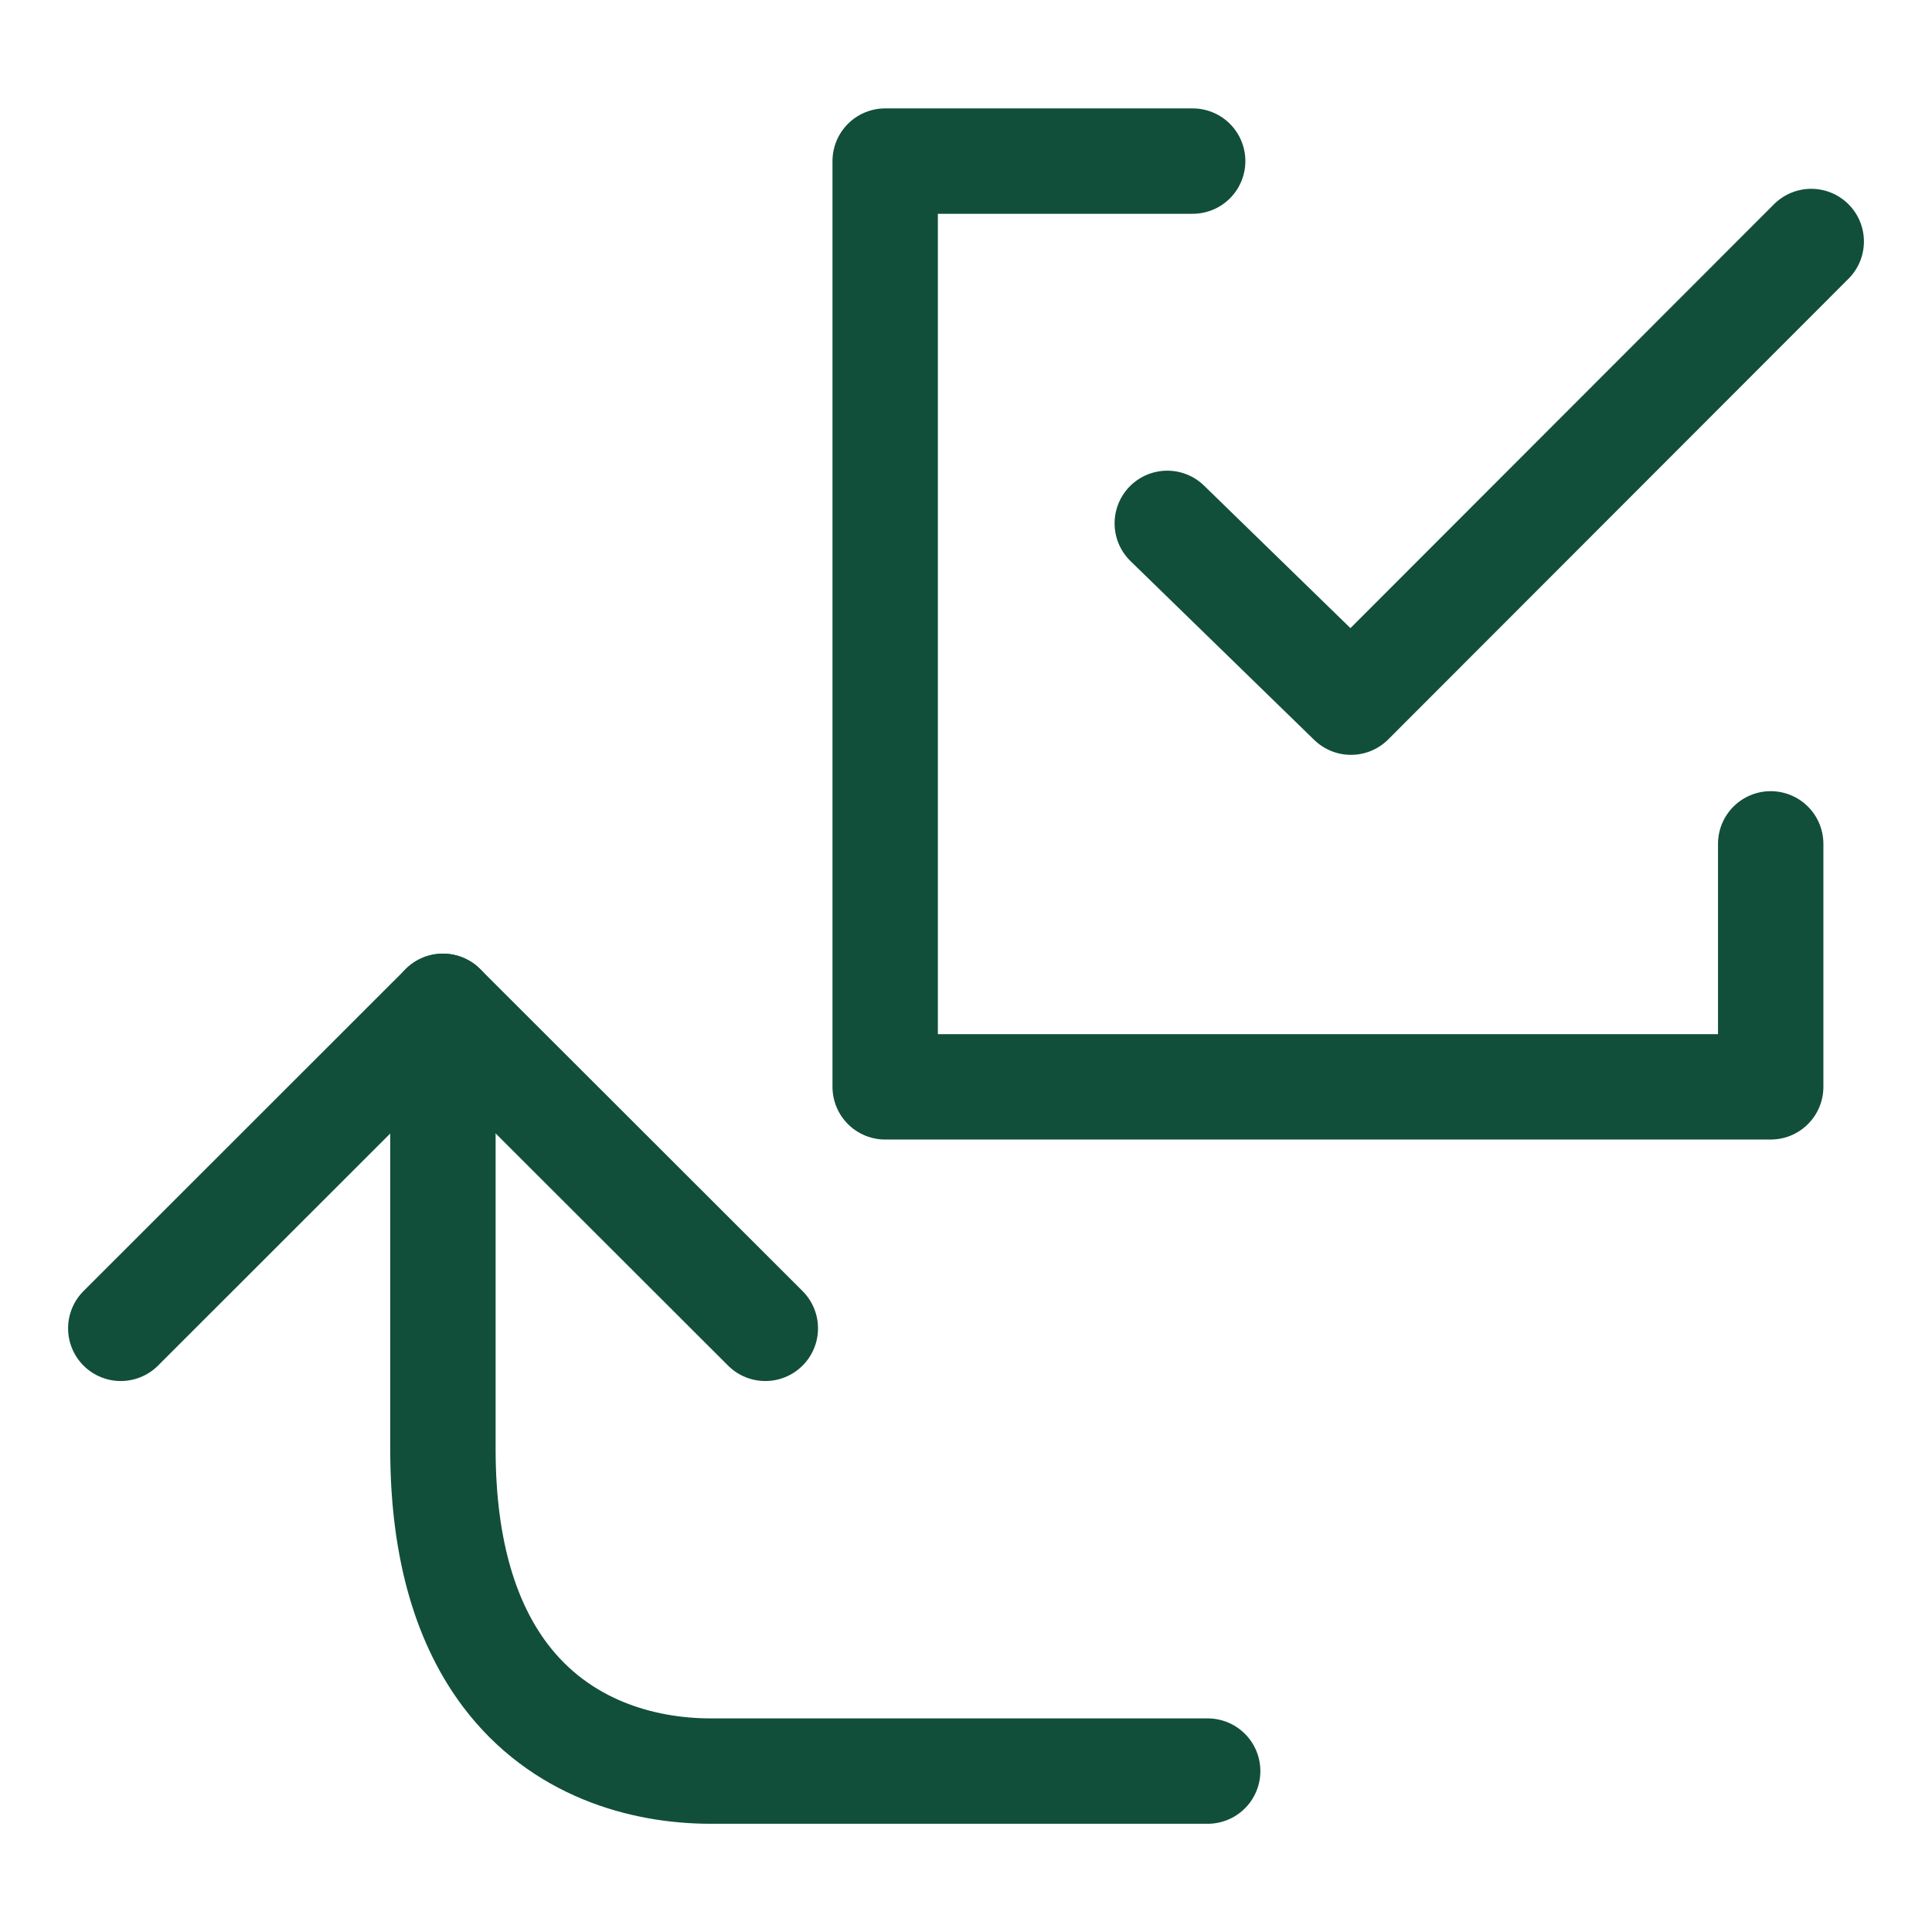
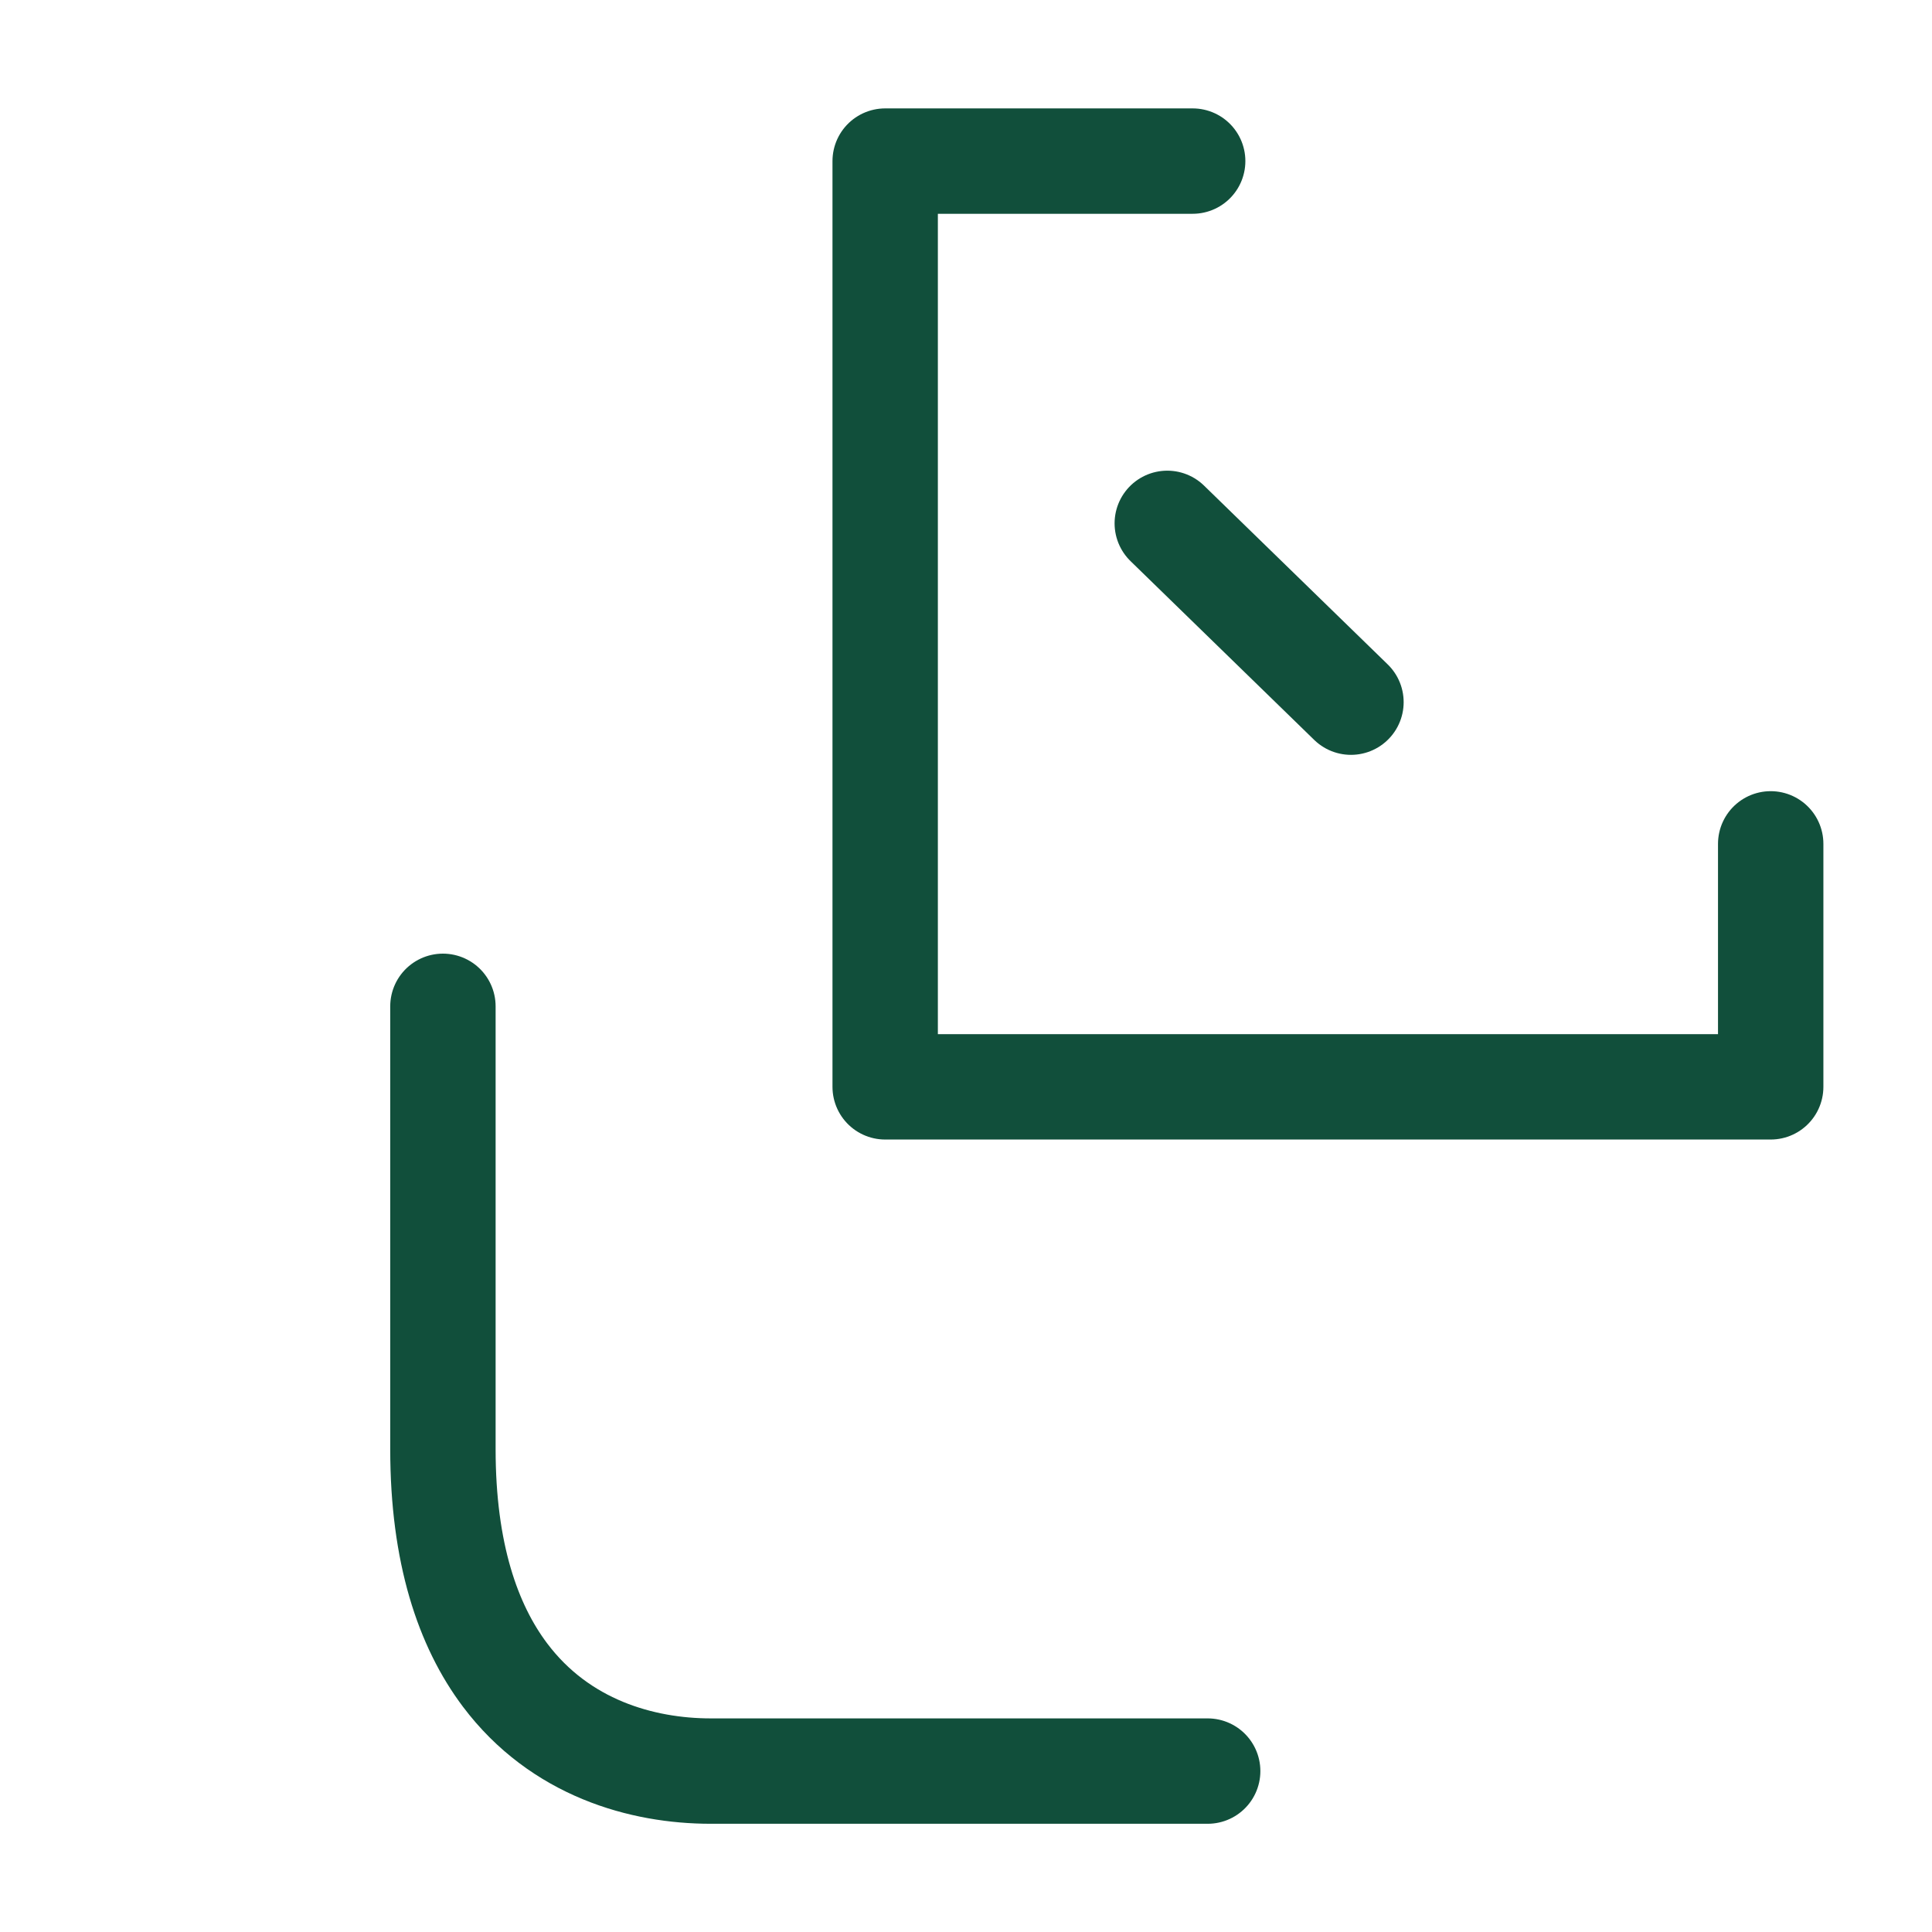
<svg xmlns="http://www.w3.org/2000/svg" width="55" height="55" viewBox="0 0 55 55" fill="none">
  <g clip-path="url(#clip0_7968_97)">
    <path d="M33.953 4.586H25.199V30.94H50.408V24.023" stroke="#114F3B" stroke-width="3" stroke-linecap="round" stroke-linejoin="round" />
-     <path d="M33.23 14.899L38.459 19.989L51.562 6.875" stroke="#114F3B" stroke-width="3" stroke-linecap="round" stroke-linejoin="round" />
+     <path d="M33.23 14.899L38.459 19.989" stroke="#114F3B" stroke-width="3" stroke-linecap="round" stroke-linejoin="round" />
    <path d="M34.38 50.419H20.233C18.282 50.419 15.945 49.768 14.377 47.684C13.318 46.275 12.609 44.212 12.609 41.253V28.648" stroke="#114F3B" stroke-width="3" stroke-linecap="round" />
-     <path d="M3.438 37.815L12.61 28.648L21.787 37.815" stroke="#114F3B" stroke-width="3" stroke-linecap="round" stroke-linejoin="round" />
  </g>
  <defs>
    <clipPath id="clip0_7968_97">
      <rect width="55" height="55" fill="white" />
    </clipPath>
  </defs>
</svg>